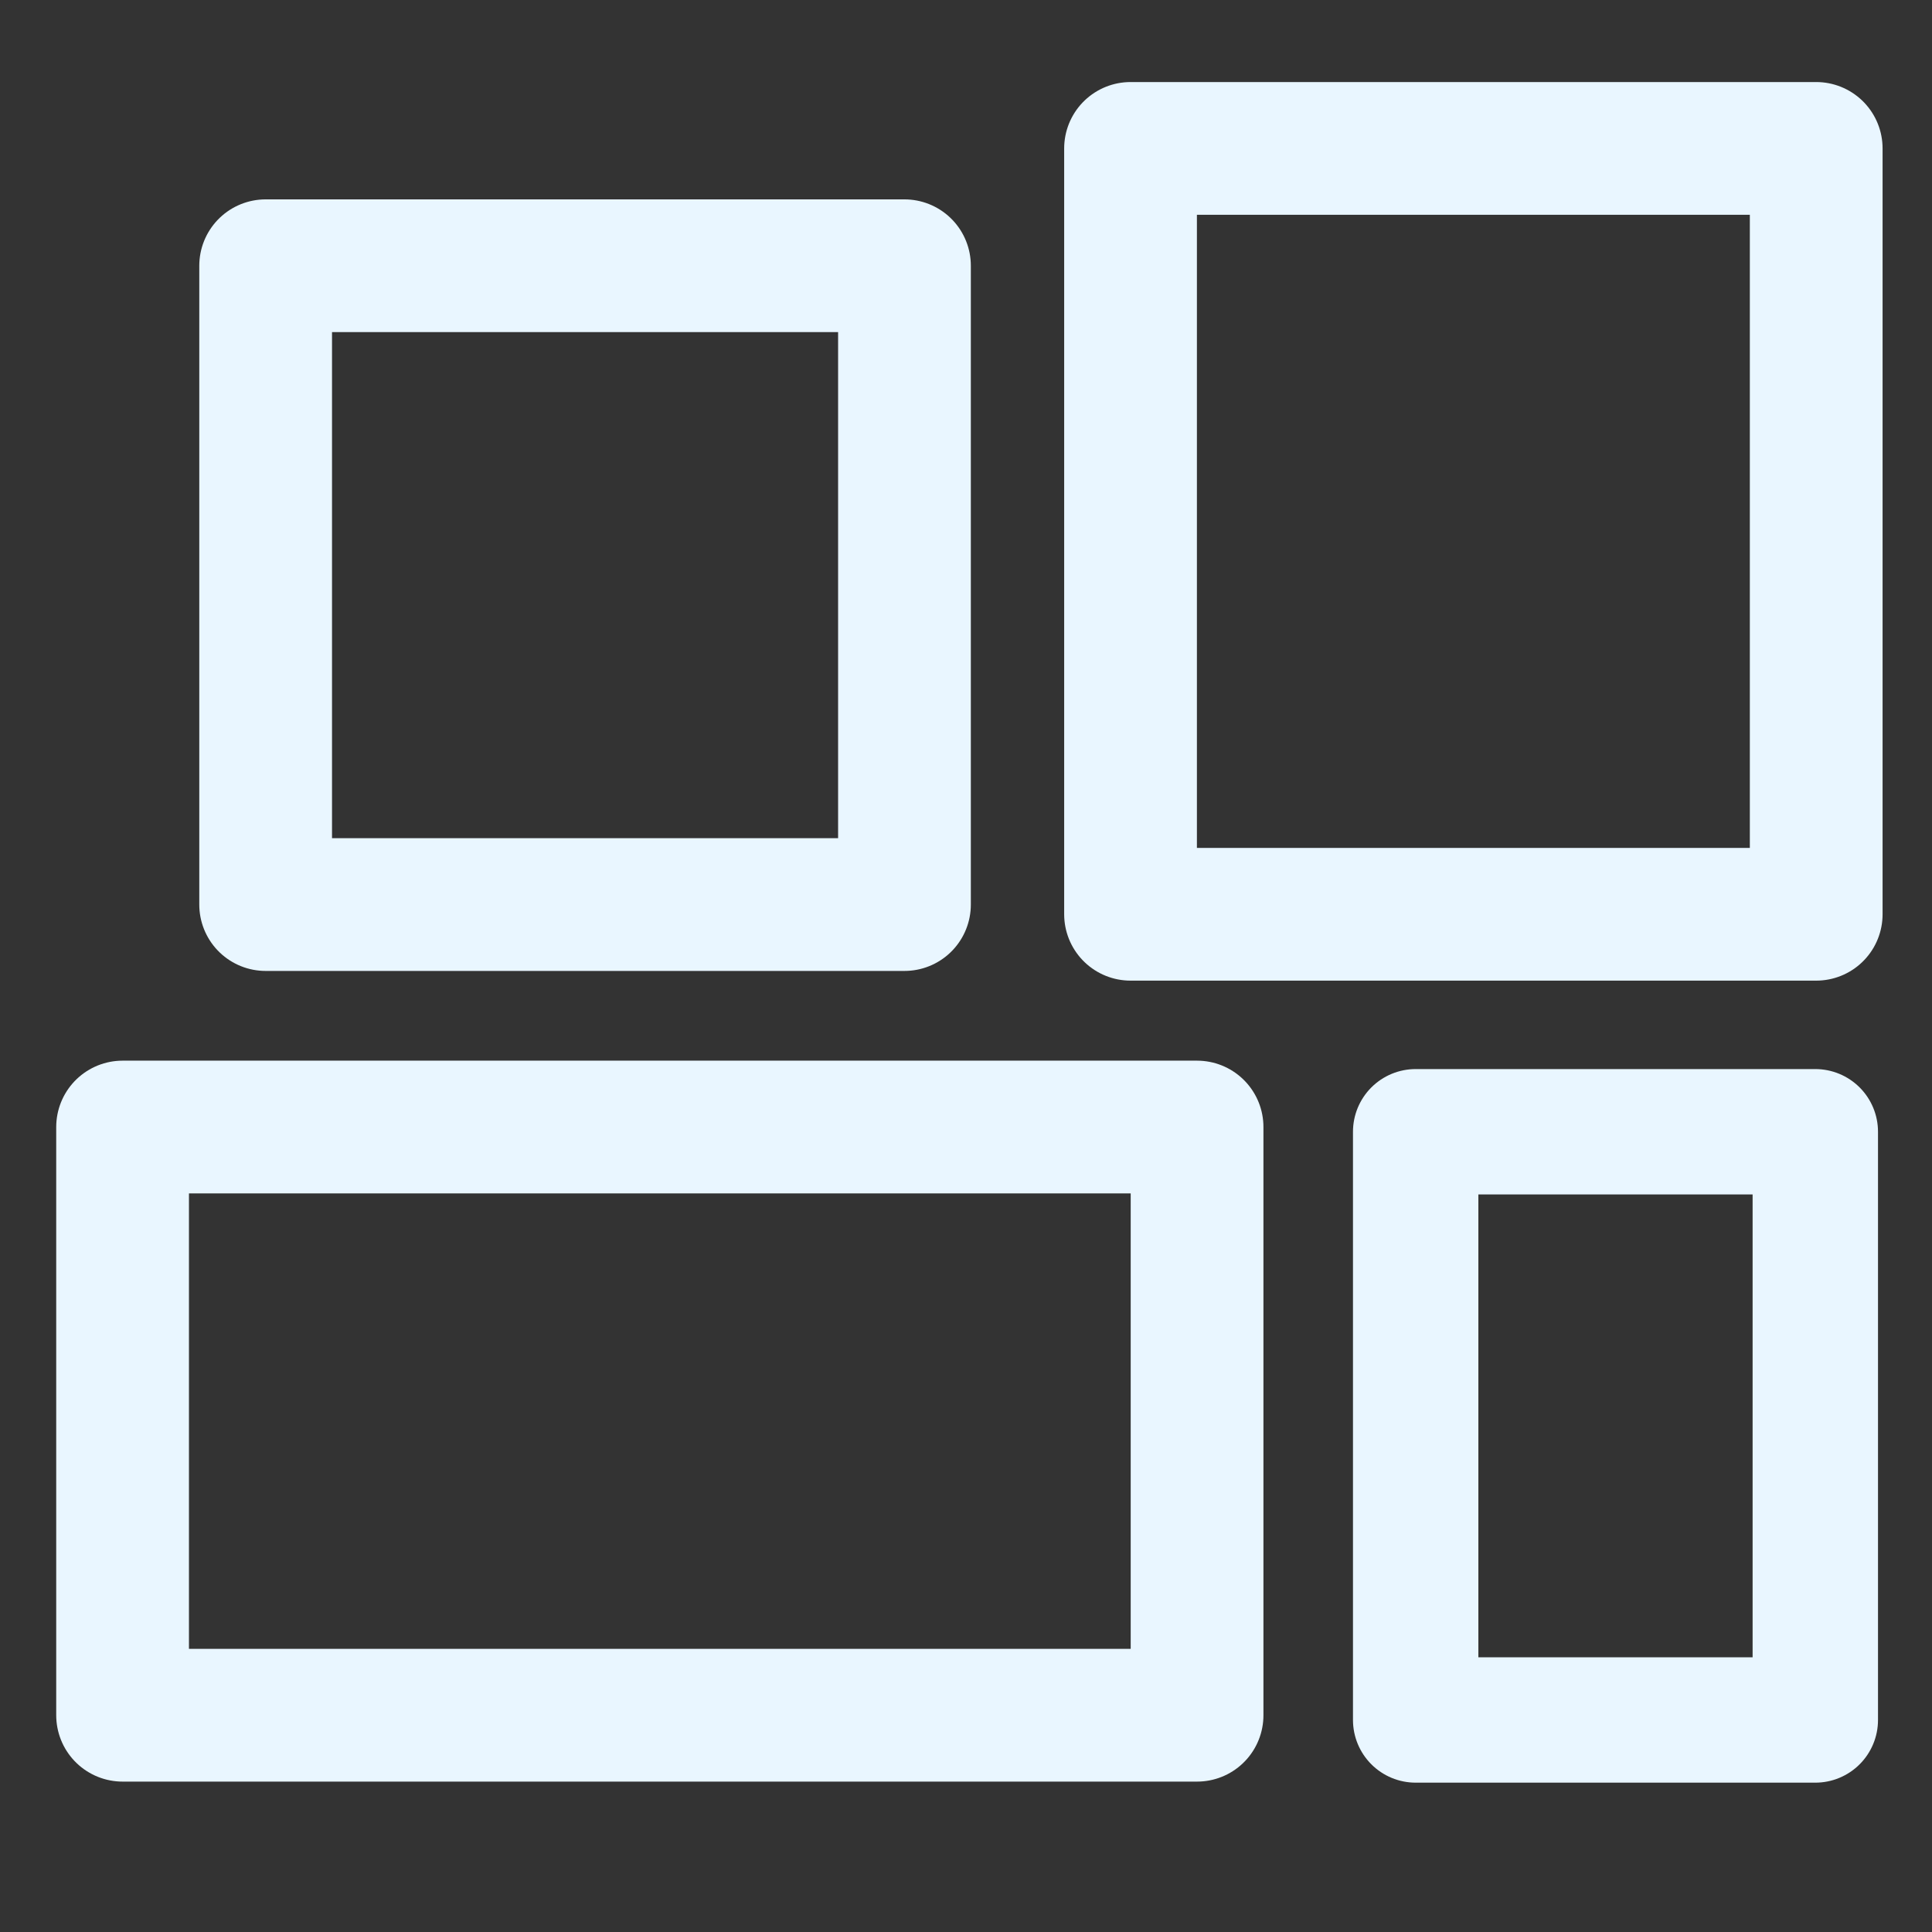
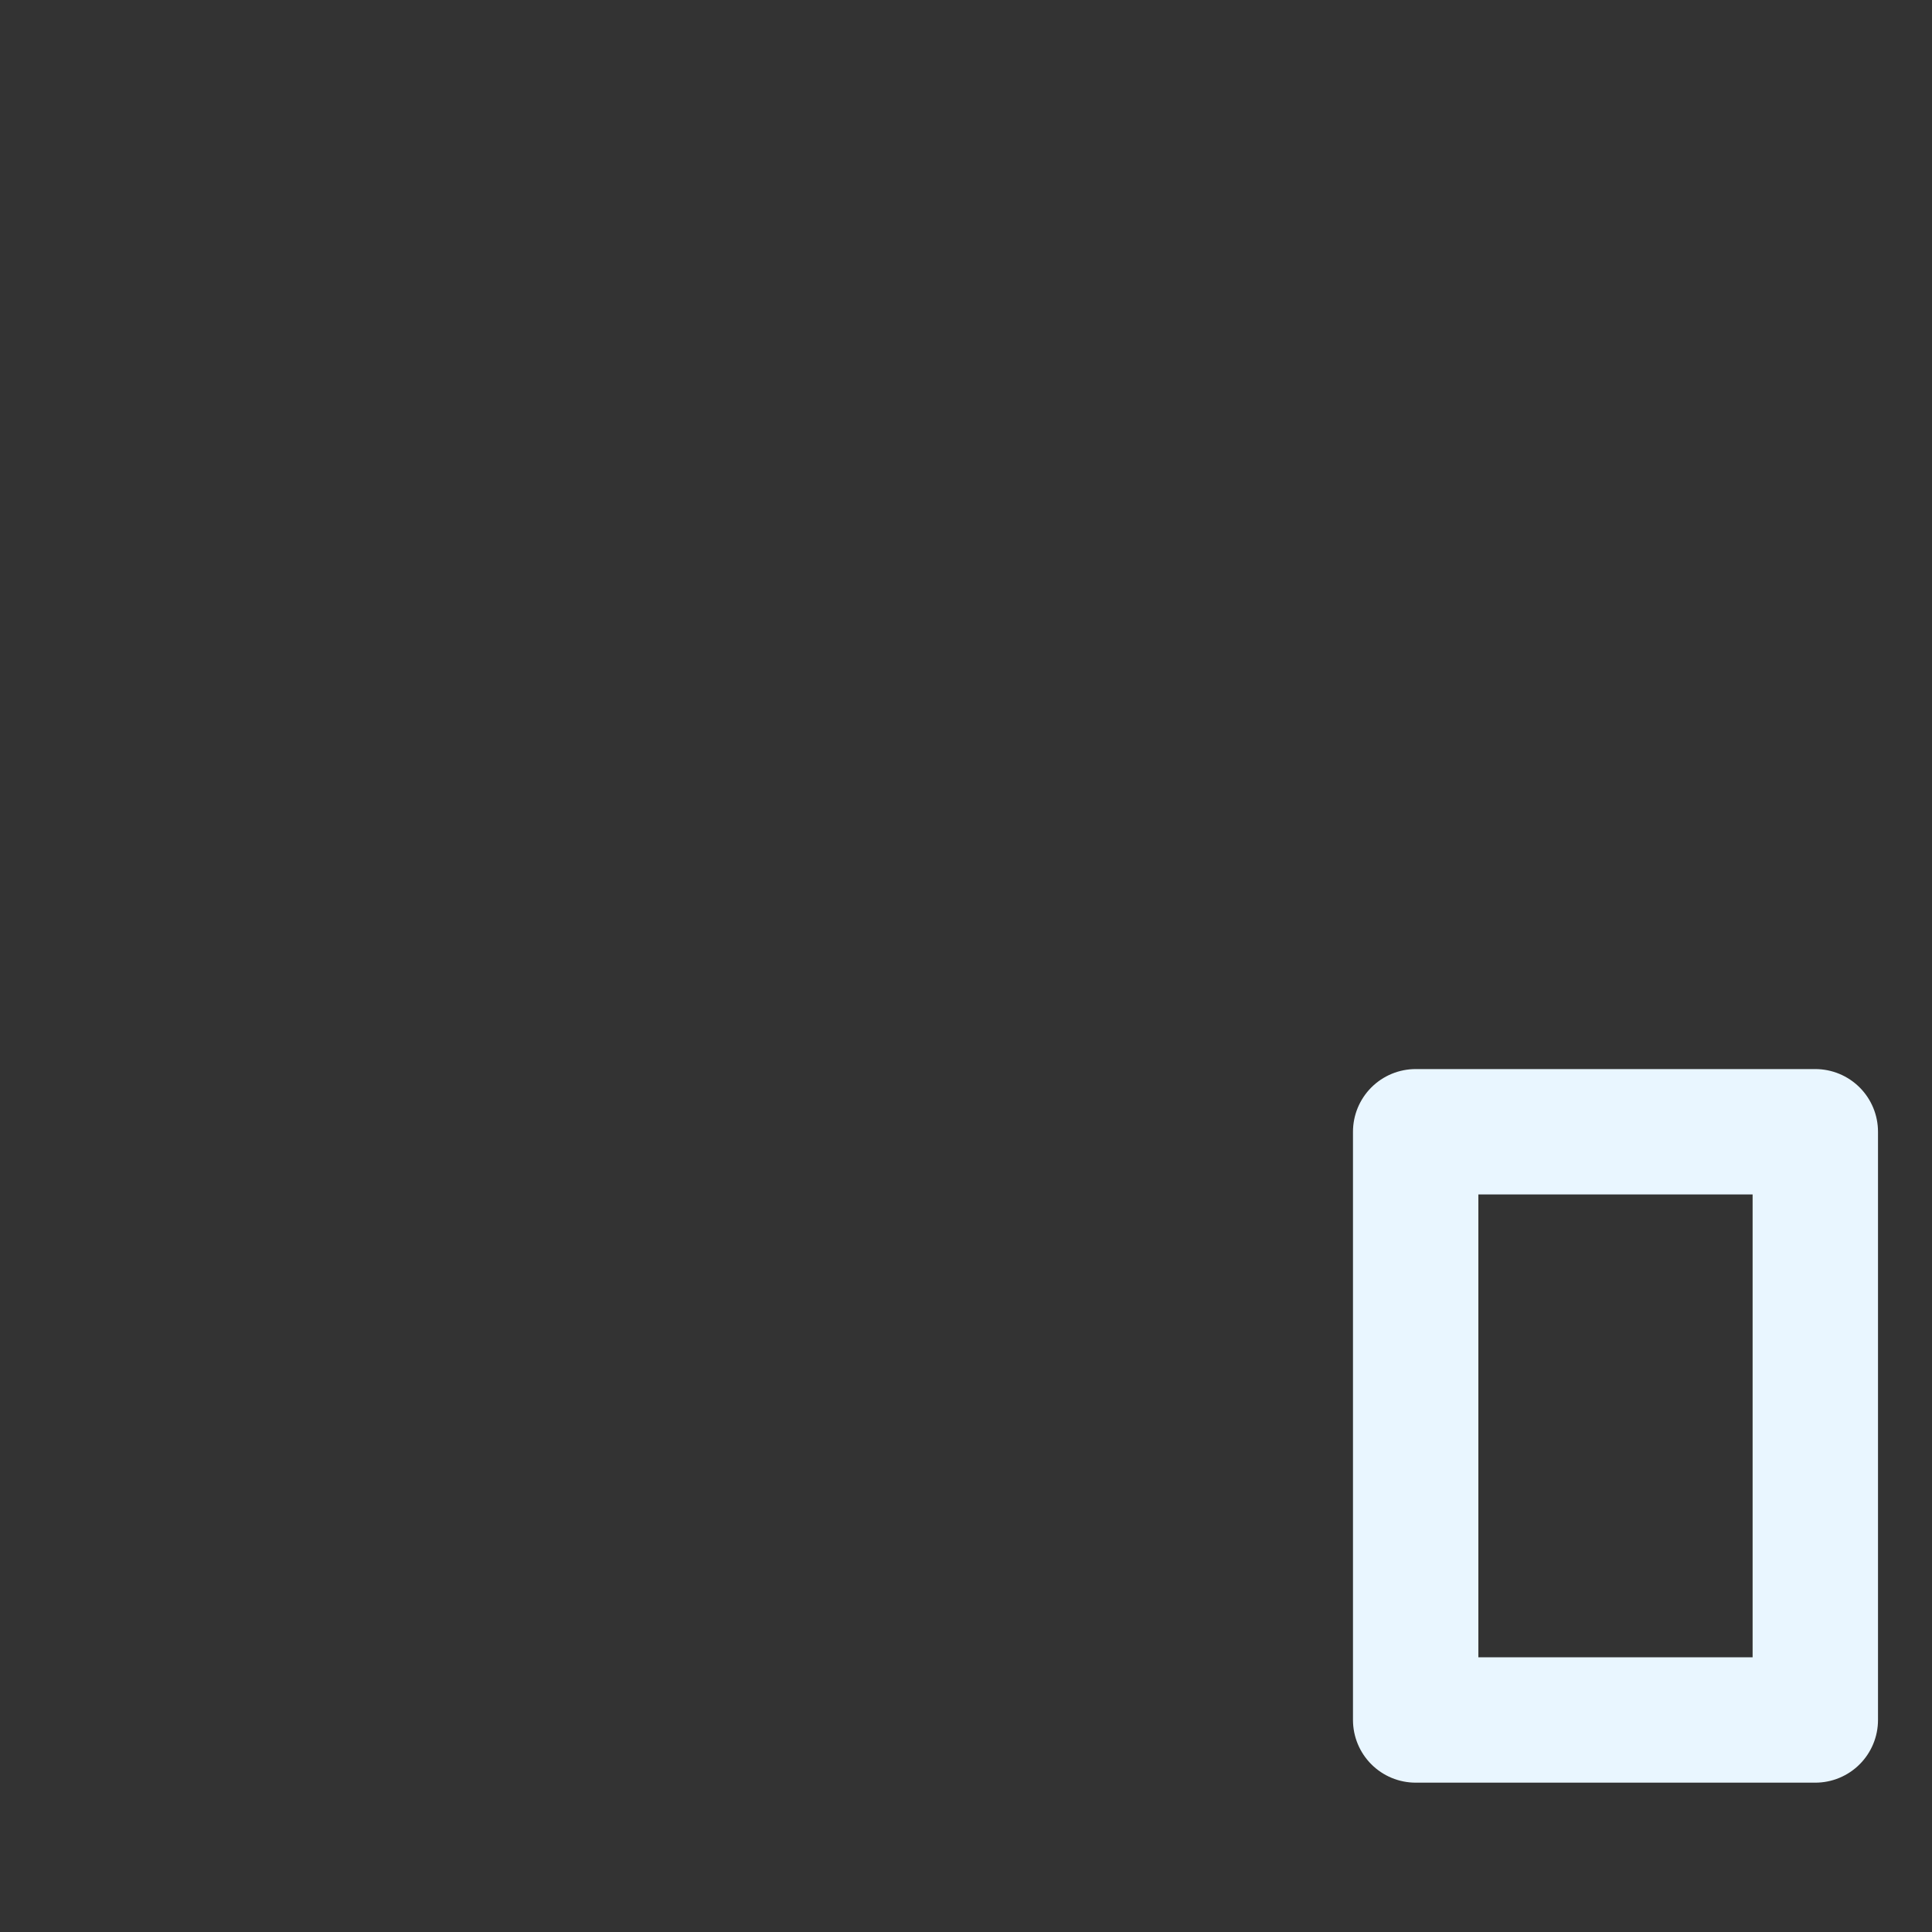
<svg xmlns="http://www.w3.org/2000/svg" xml:space="preserve" style="enable-background:new 0 0 200 200;" viewBox="0 0 200 200" y="0px" x="0px" id="Layer_1" version="1.1">
  <rect x="0" y="0" width="200" height="200" fill="#333333" stroke="none" />
  <style type="text/css">
	.st0{display:none;}
	.st1{display:inline;fill:#CDC0B7;}
	.st2{fill:none;stroke:#E9F6FF;stroke-width:16;stroke-linejoin:round;stroke-miterlimit:10;}
	.st3{fill:none;stroke:#E9F6FF;stroke-width:13.741;stroke-linejoin:round;stroke-miterlimit:10;}
	.st4{fill:none;stroke:#E9F6FF;stroke-width:12.98;stroke-linejoin:round;stroke-miterlimit:10;}
</style>
  <g class="st0" id="Background_00000041295967806801561740000003541014242054288296_">
-     <path d="M346.88-168.26c0,256,0,256,0,512c-256,0-256,0-512,0c0-256,0-256,0-512   C90.88-168.26,90.88-168.26,346.88-168.26z" class="st1" />
-   </g>
+     </g>
  <g>
-     <path d="M-111.09,68.59l-17.61-17.61l10.63-14.15c4.57-6.16,10.56-11.09,17.37-14.56l13.09-6.52h-24.95   c-19.81,0-28.3,0.41-39.04,11.15l-24.07,24.07v11.74h-11.74l-11.74,11.74l23.48,23.48l11.74-11.74v-5.87l11.74-5.87l5.87-5.87   l17.61,17.61l88.05,88.05l17.61-17.61L-111.09,68.59" class="st2" />
-   </g>
-   <rect height="60.89" width="111.23" class="st3" y="116.67" x="12.69" />
-   <rect height="70.98" width="79.28" class="st3" transform="matrix(2.290894e-14 1 -1 2.290894e-14 207.523 -97.526)" y="19.51" x="112.89" />
-   <rect height="66.13" width="66.13" class="st3" y="27.51" x="27.5" />
+     </g>
  <polygon points="187.92,178.05 146.55,178.05 146.55,153.97 146.55,117.16 187.92,117.16" class="st4" />
</svg>